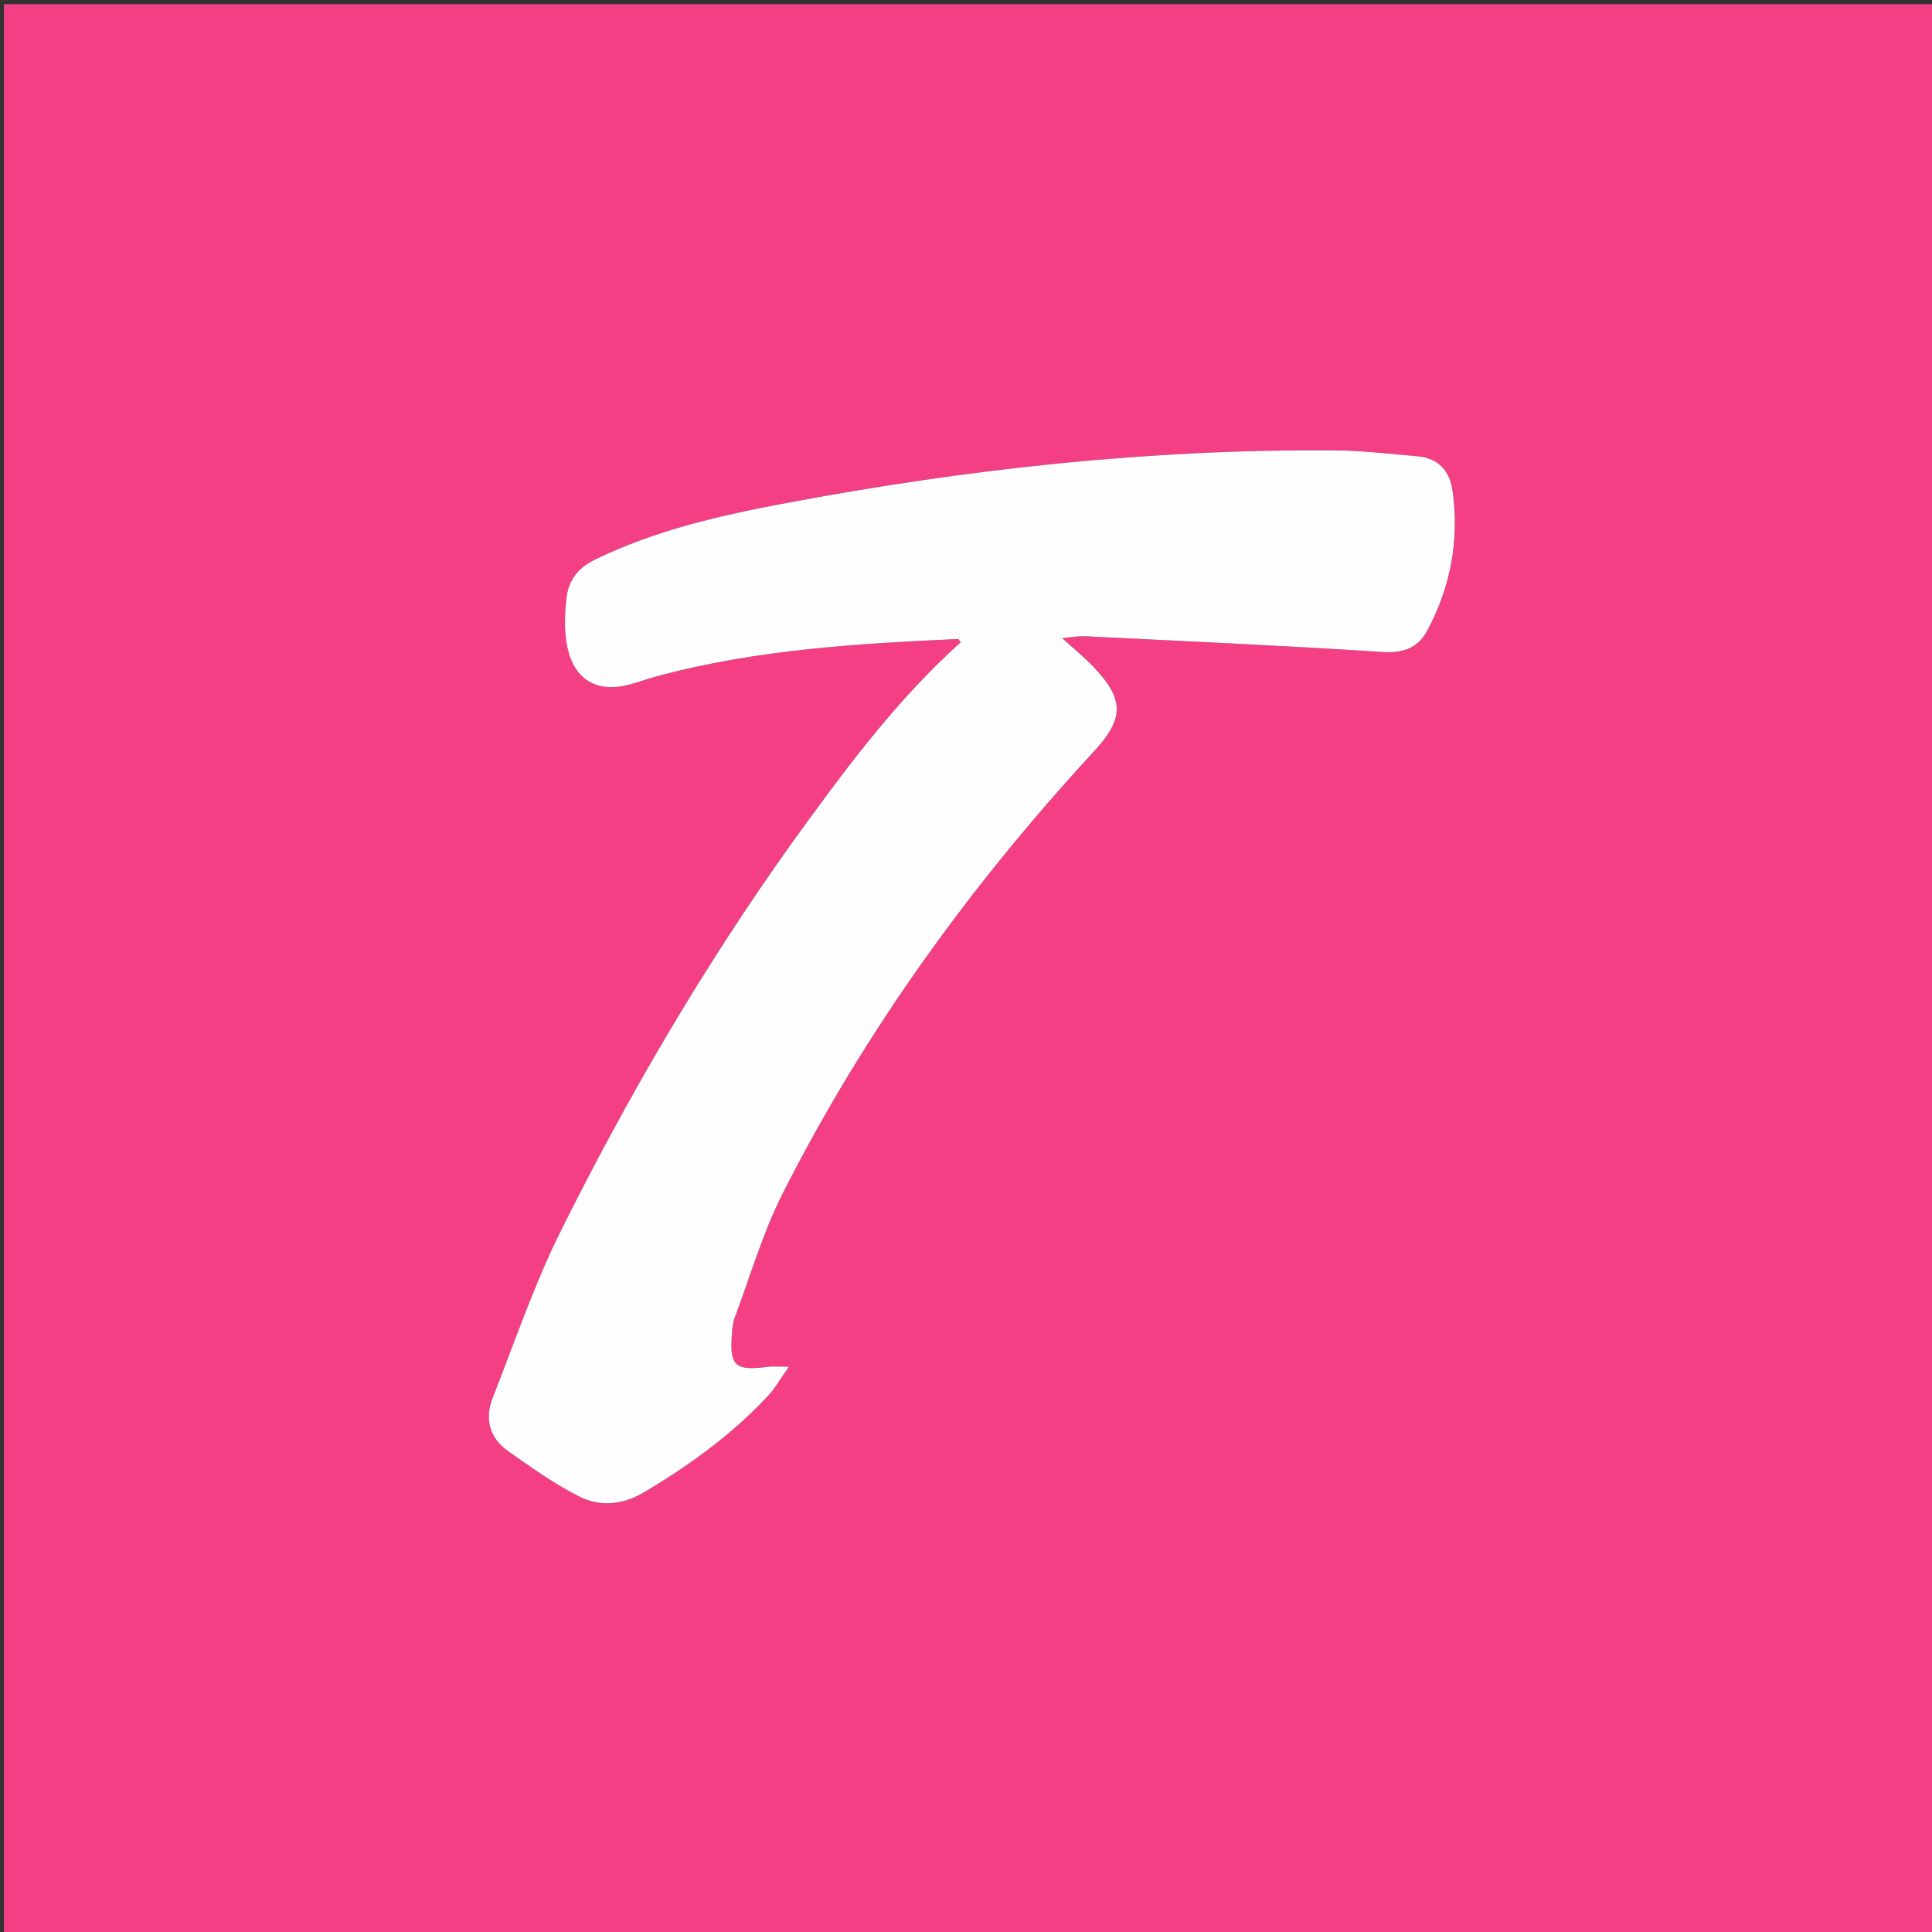
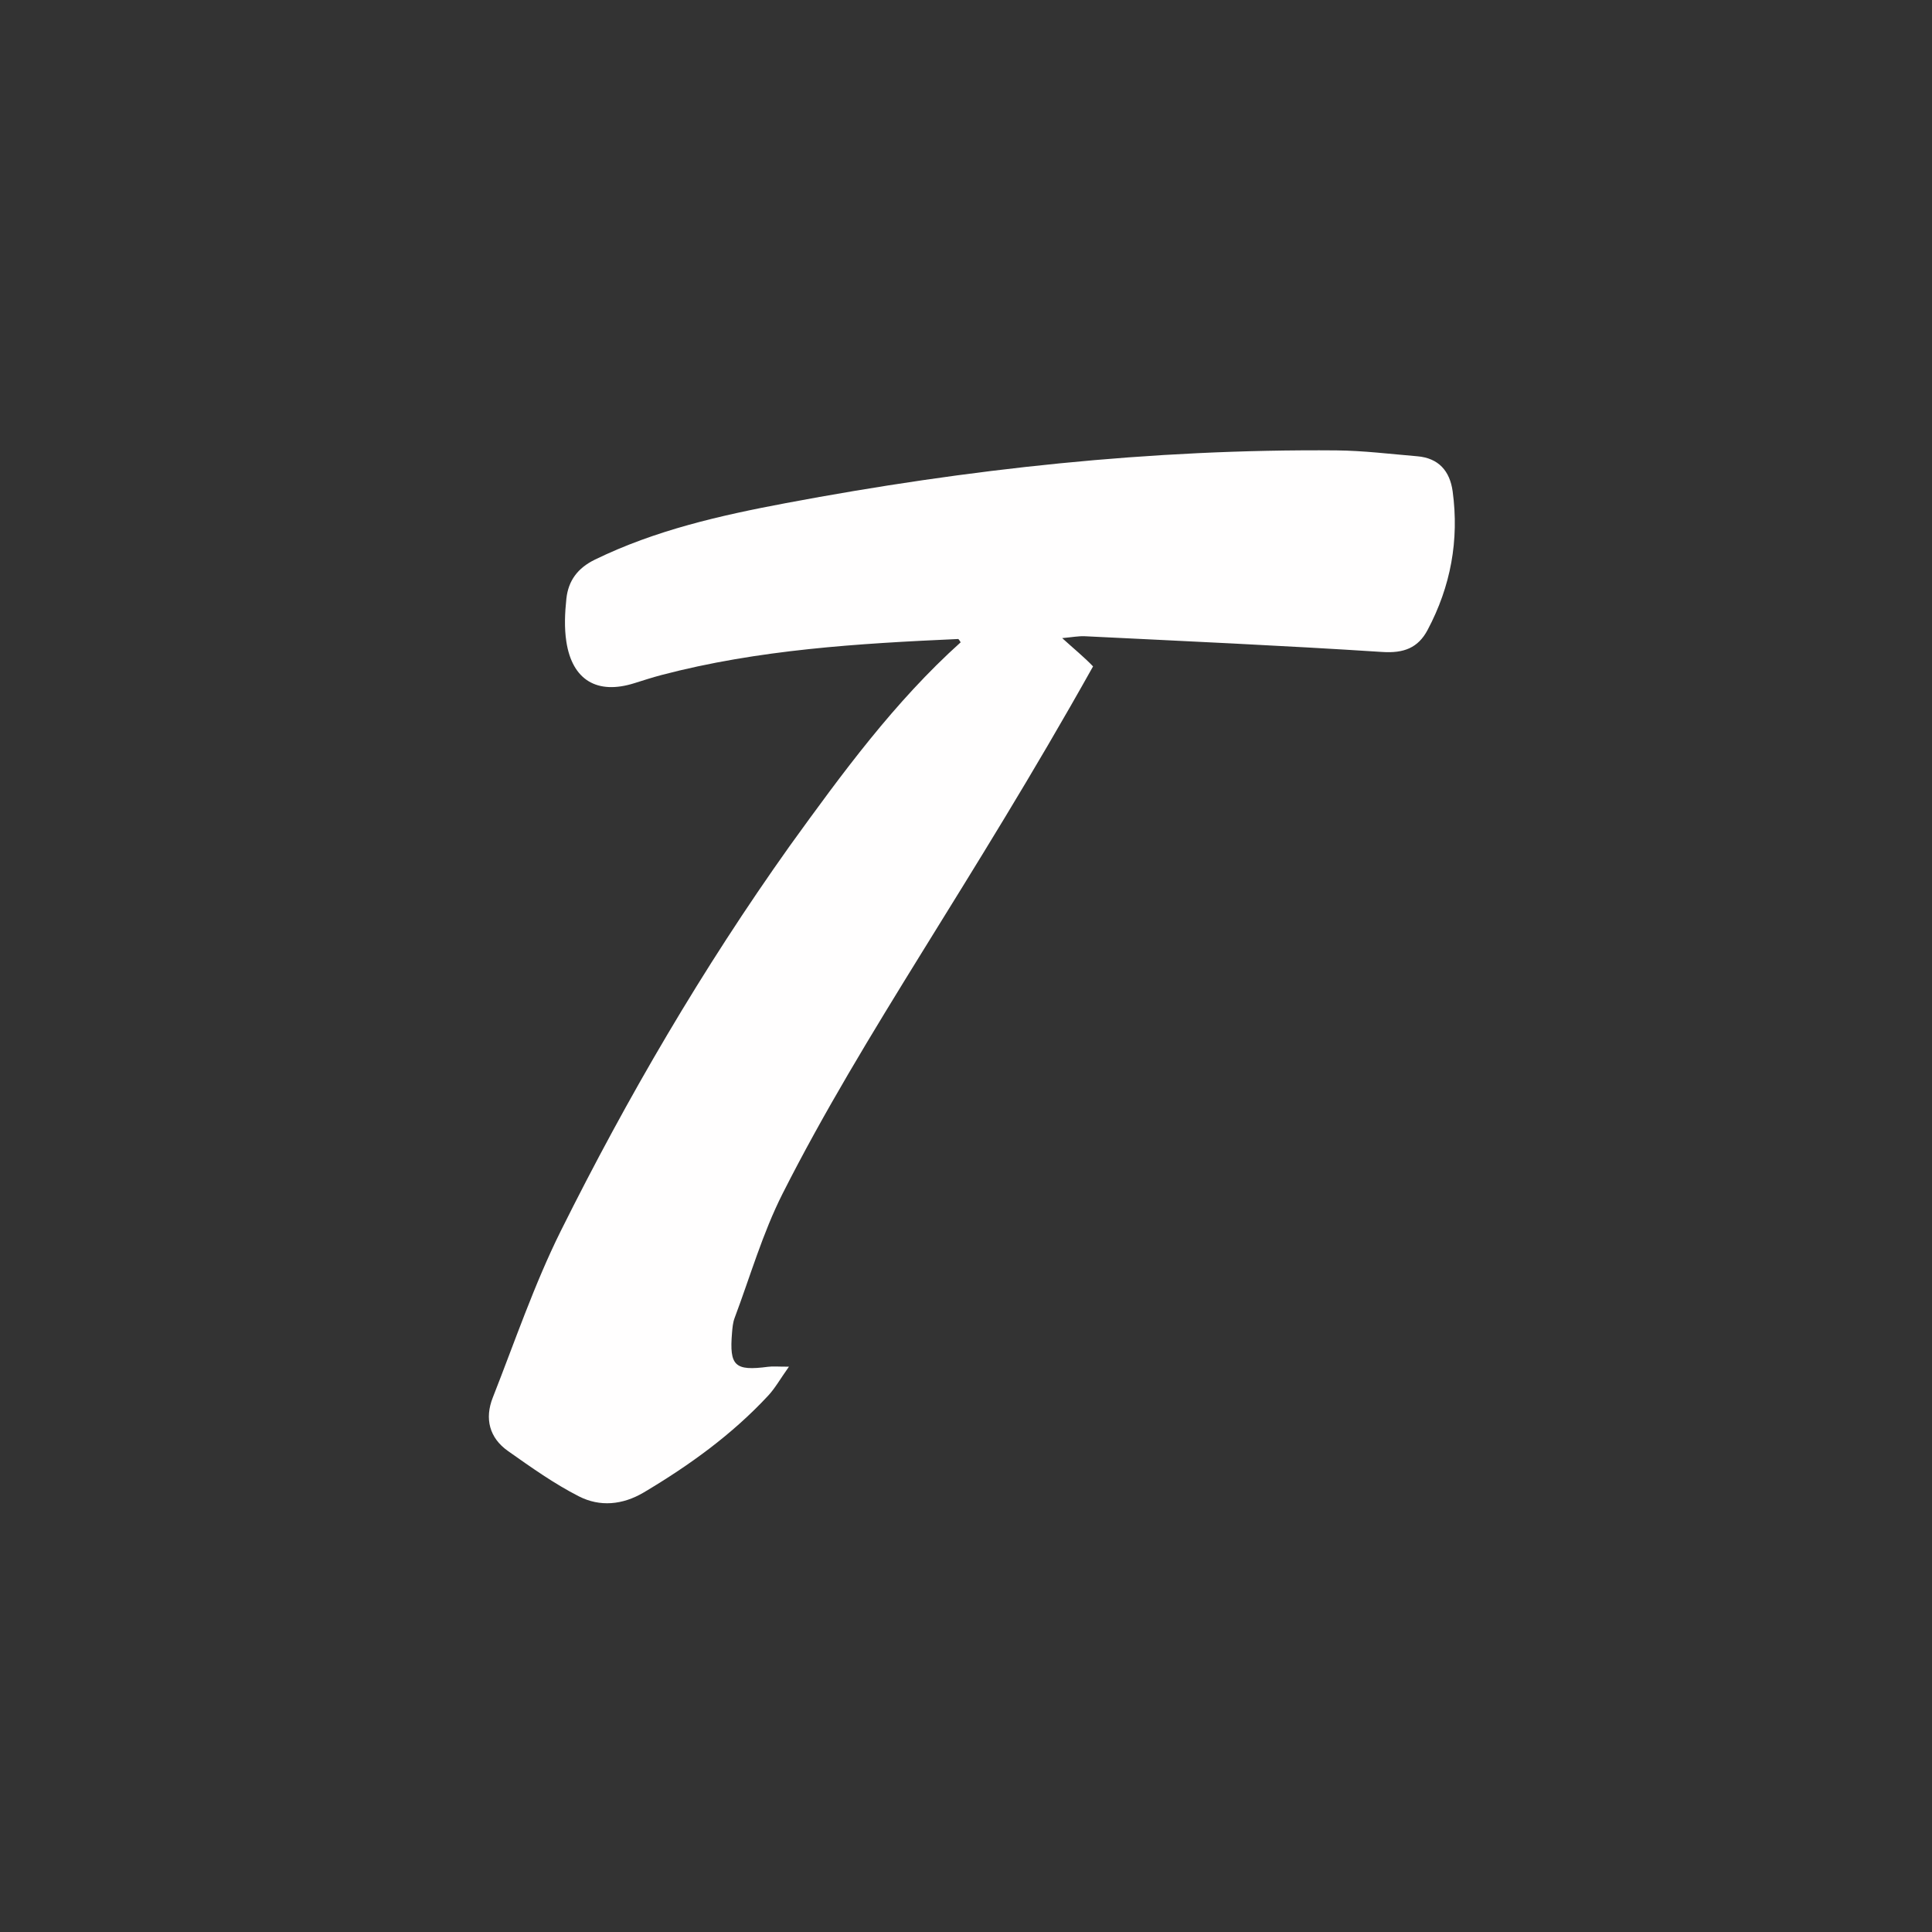
<svg xmlns="http://www.w3.org/2000/svg" width="56" height="56" viewBox="0 0 56 56" fill="none">
  <rect x="0" y="0" width="56" height="56" fill="#333333" stroke="none" />
  <g clip-path="url(#clip0_551_11784)">
-     <path d="M25.813 56.109C17.211 56.109 8.664 56.109 0.113 56.109C0.113 37.449 0.113 18.789 0.113 0.119C18.766 0.119 37.421 0.119 56.093 0.119C56.093 18.776 56.093 37.443 56.093 56.109C46.025 56.109 35.946 56.109 25.813 56.109ZM22.863 24.554C20.36 28.08 18.185 31.805 16.26 35.67C15.485 37.226 14.923 38.889 14.284 40.511C14.043 41.119 14.184 41.677 14.726 42.059C15.392 42.528 16.061 43.006 16.784 43.373C17.387 43.68 18.043 43.625 18.66 43.258C19.983 42.473 21.219 41.58 22.27 40.449C22.466 40.239 22.61 39.979 22.869 39.614C22.54 39.614 22.4 39.599 22.264 39.616C21.3 39.743 21.139 39.596 21.219 38.633C21.231 38.489 21.243 38.338 21.293 38.205C21.746 36.998 22.106 35.743 22.684 34.599C25.066 29.89 28.136 25.653 31.71 21.779C32.589 20.825 32.597 20.272 31.684 19.315C31.427 19.046 31.135 18.81 30.789 18.495C31.073 18.471 31.265 18.431 31.454 18.441C34.327 18.584 37.2 18.712 40.071 18.897C40.686 18.937 41.102 18.783 41.381 18.258C42.05 16.998 42.299 15.658 42.107 14.243C42.026 13.651 41.701 13.277 41.08 13.225C40.3 13.159 39.52 13.061 38.74 13.055C33.366 13.01 28.048 13.591 22.775 14.583C20.881 14.939 18.998 15.366 17.243 16.222C16.744 16.465 16.473 16.833 16.418 17.35C16.373 17.762 16.354 18.191 16.416 18.598C16.589 19.716 17.313 20.141 18.386 19.803C18.646 19.721 18.906 19.636 19.17 19.567C21.99 18.826 24.879 18.651 27.773 18.521C27.79 18.52 27.809 18.567 27.847 18.617C25.929 20.342 24.414 22.412 22.863 24.554Z" fill="#F43F85" />
-     <path d="M22.888 24.524C24.413 22.412 25.928 20.342 27.846 18.617C27.809 18.567 27.789 18.521 27.772 18.522C24.878 18.652 21.989 18.826 19.169 19.567C18.905 19.637 18.646 19.721 18.385 19.803C17.312 20.141 16.588 19.717 16.416 18.599C16.353 18.192 16.373 17.763 16.417 17.351C16.473 16.834 16.743 16.465 17.242 16.222C18.997 15.366 20.881 14.94 22.774 14.584C28.048 13.591 33.365 13.01 38.739 13.055C39.519 13.062 40.3 13.16 41.079 13.225C41.7 13.277 42.025 13.652 42.106 14.243C42.298 15.659 42.049 16.999 41.38 18.259C41.102 18.784 40.686 18.937 40.07 18.898C37.2 18.712 34.326 18.584 31.453 18.442C31.264 18.432 31.072 18.471 30.788 18.496C31.134 18.811 31.426 19.047 31.683 19.316C32.597 20.273 32.589 20.826 31.709 21.779C28.135 25.654 25.065 29.891 22.683 34.6C22.105 35.744 21.745 36.999 21.292 38.205C21.242 38.339 21.23 38.49 21.218 38.634C21.138 39.596 21.299 39.743 22.264 39.617C22.399 39.599 22.539 39.614 22.868 39.614C22.609 39.98 22.465 40.239 22.269 40.45C21.219 41.581 19.982 42.473 18.66 43.259C18.042 43.625 17.387 43.681 16.783 43.374C16.061 43.007 15.391 42.528 14.725 42.059C14.184 41.678 14.043 41.12 14.283 40.511C14.922 38.889 15.485 37.227 16.259 35.671C18.184 31.806 20.359 28.08 22.888 24.524Z" fill="#FFFEFE" />
+     <path d="M22.888 24.524C24.413 22.412 25.928 20.342 27.846 18.617C27.809 18.567 27.789 18.521 27.772 18.522C24.878 18.652 21.989 18.826 19.169 19.567C18.905 19.637 18.646 19.721 18.385 19.803C17.312 20.141 16.588 19.717 16.416 18.599C16.353 18.192 16.373 17.763 16.417 17.351C16.473 16.834 16.743 16.465 17.242 16.222C18.997 15.366 20.881 14.94 22.774 14.584C28.048 13.591 33.365 13.01 38.739 13.055C39.519 13.062 40.3 13.16 41.079 13.225C41.7 13.277 42.025 13.652 42.106 14.243C42.298 15.659 42.049 16.999 41.38 18.259C41.102 18.784 40.686 18.937 40.07 18.898C37.2 18.712 34.326 18.584 31.453 18.442C31.264 18.432 31.072 18.471 30.788 18.496C31.134 18.811 31.426 19.047 31.683 19.316C28.135 25.654 25.065 29.891 22.683 34.6C22.105 35.744 21.745 36.999 21.292 38.205C21.242 38.339 21.23 38.49 21.218 38.634C21.138 39.596 21.299 39.743 22.264 39.617C22.399 39.599 22.539 39.614 22.868 39.614C22.609 39.98 22.465 40.239 22.269 40.45C21.219 41.581 19.982 42.473 18.66 43.259C18.042 43.625 17.387 43.681 16.783 43.374C16.061 43.007 15.391 42.528 14.725 42.059C14.184 41.678 14.043 41.12 14.283 40.511C14.922 38.889 15.485 37.227 16.259 35.671C18.184 31.806 20.359 28.08 22.888 24.524Z" fill="#FFFEFE" />
  </g>
  <defs>
    <clipPath id="clip0_551_11784">
      <rect width="56" height="56" fill="white" />
    </clipPath>
  </defs>
</svg>